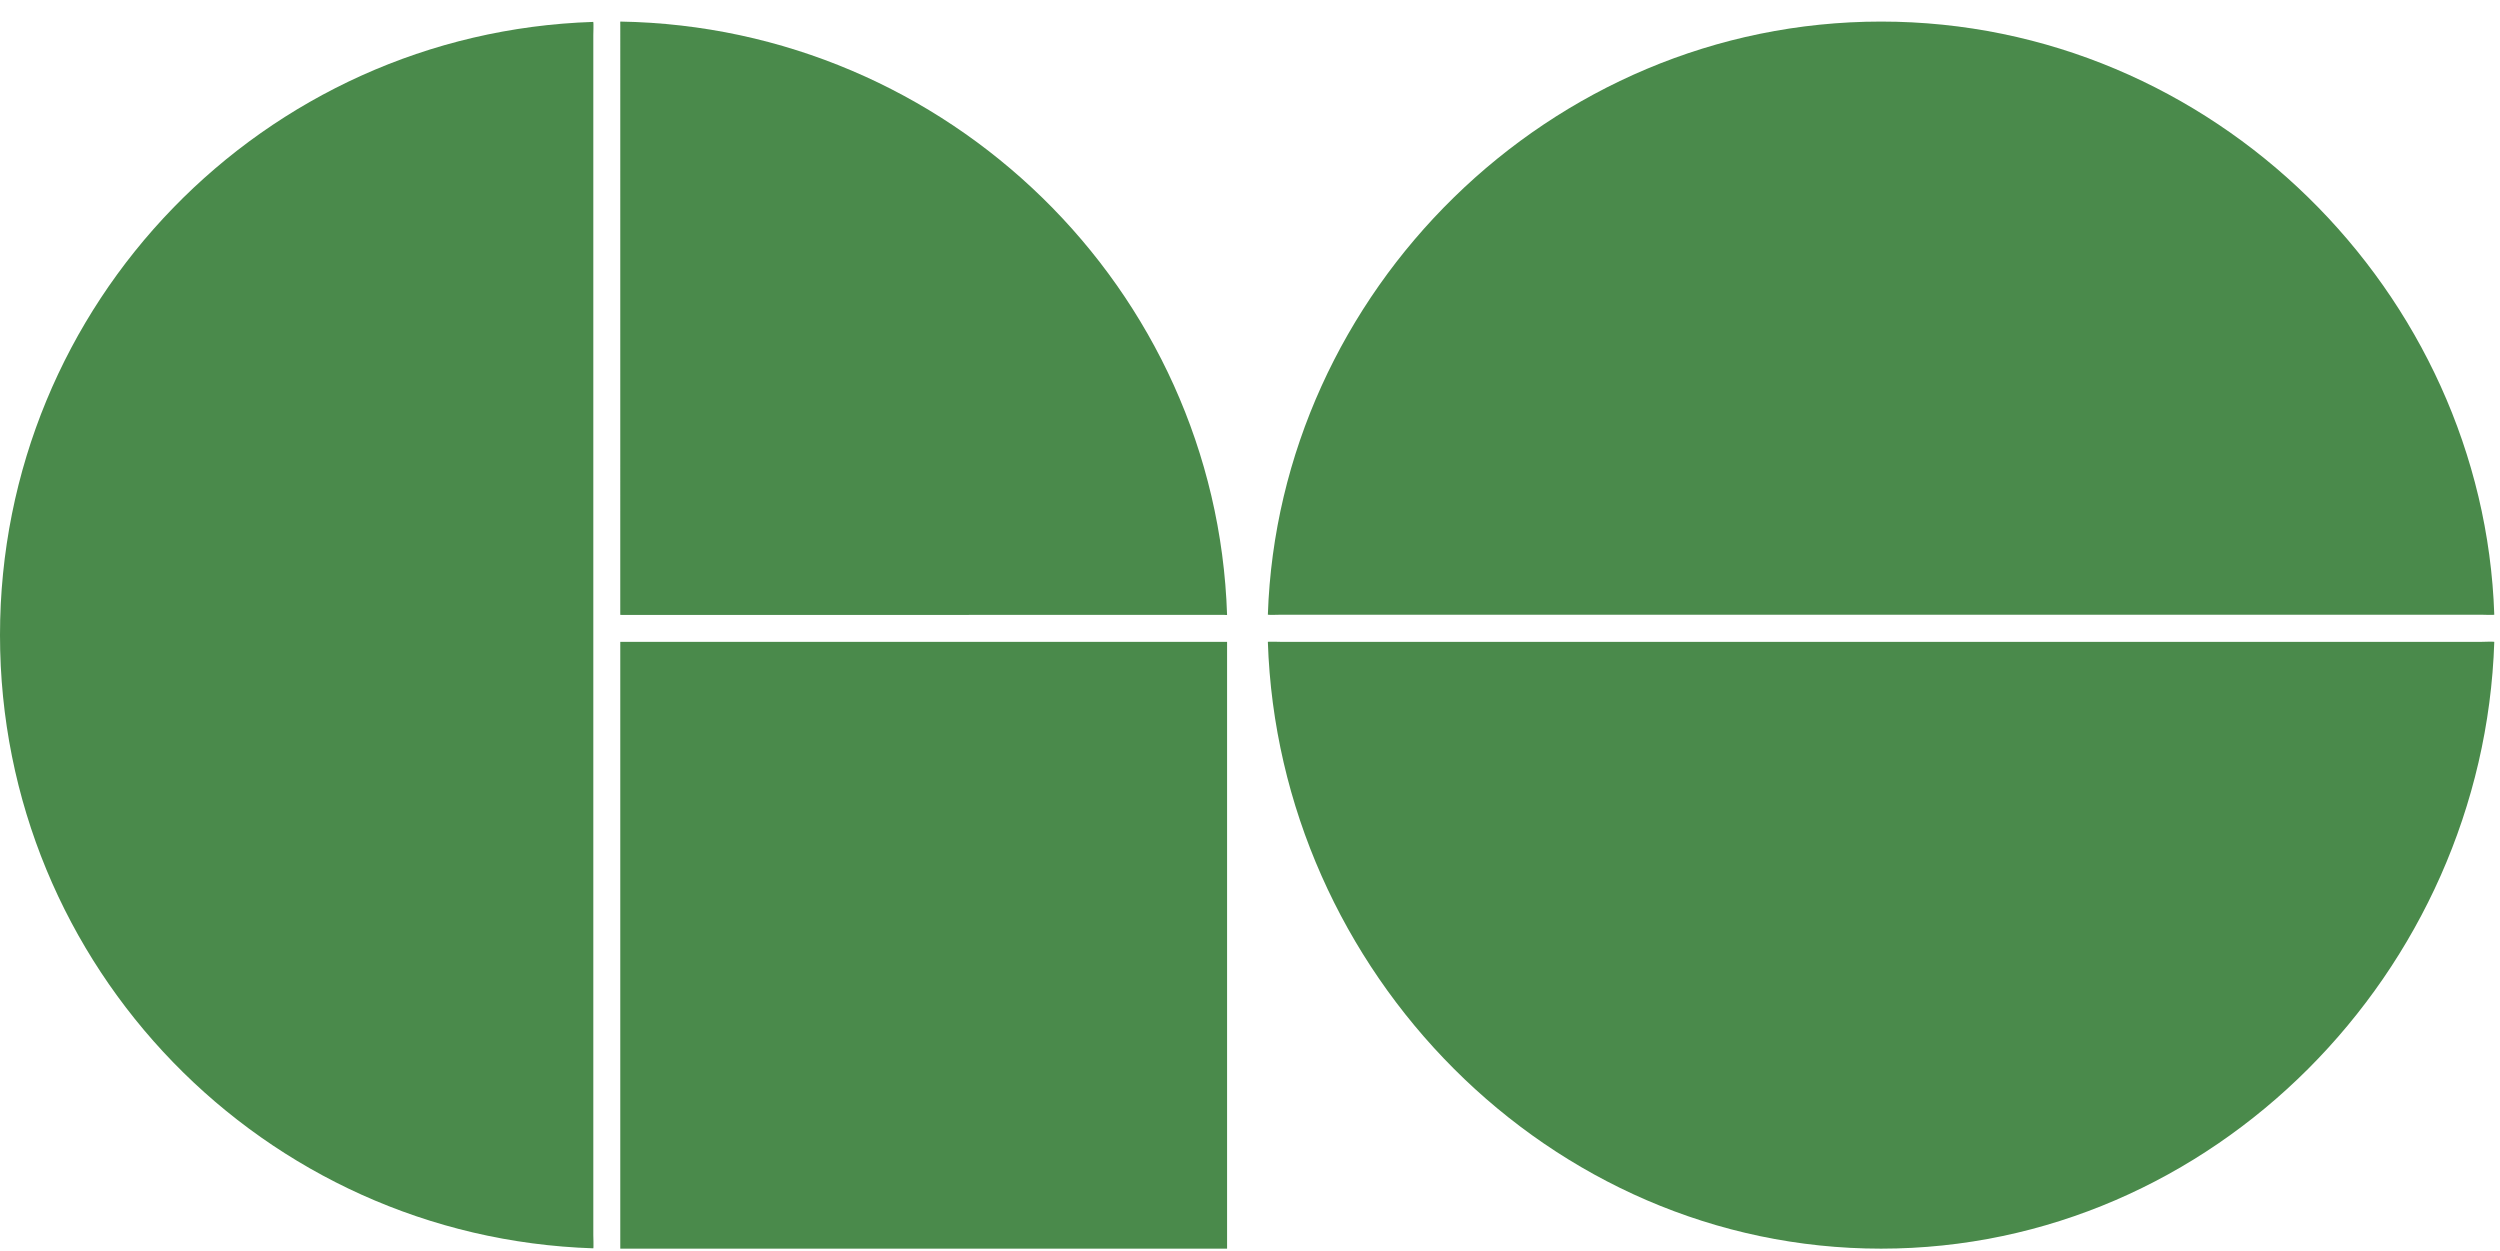
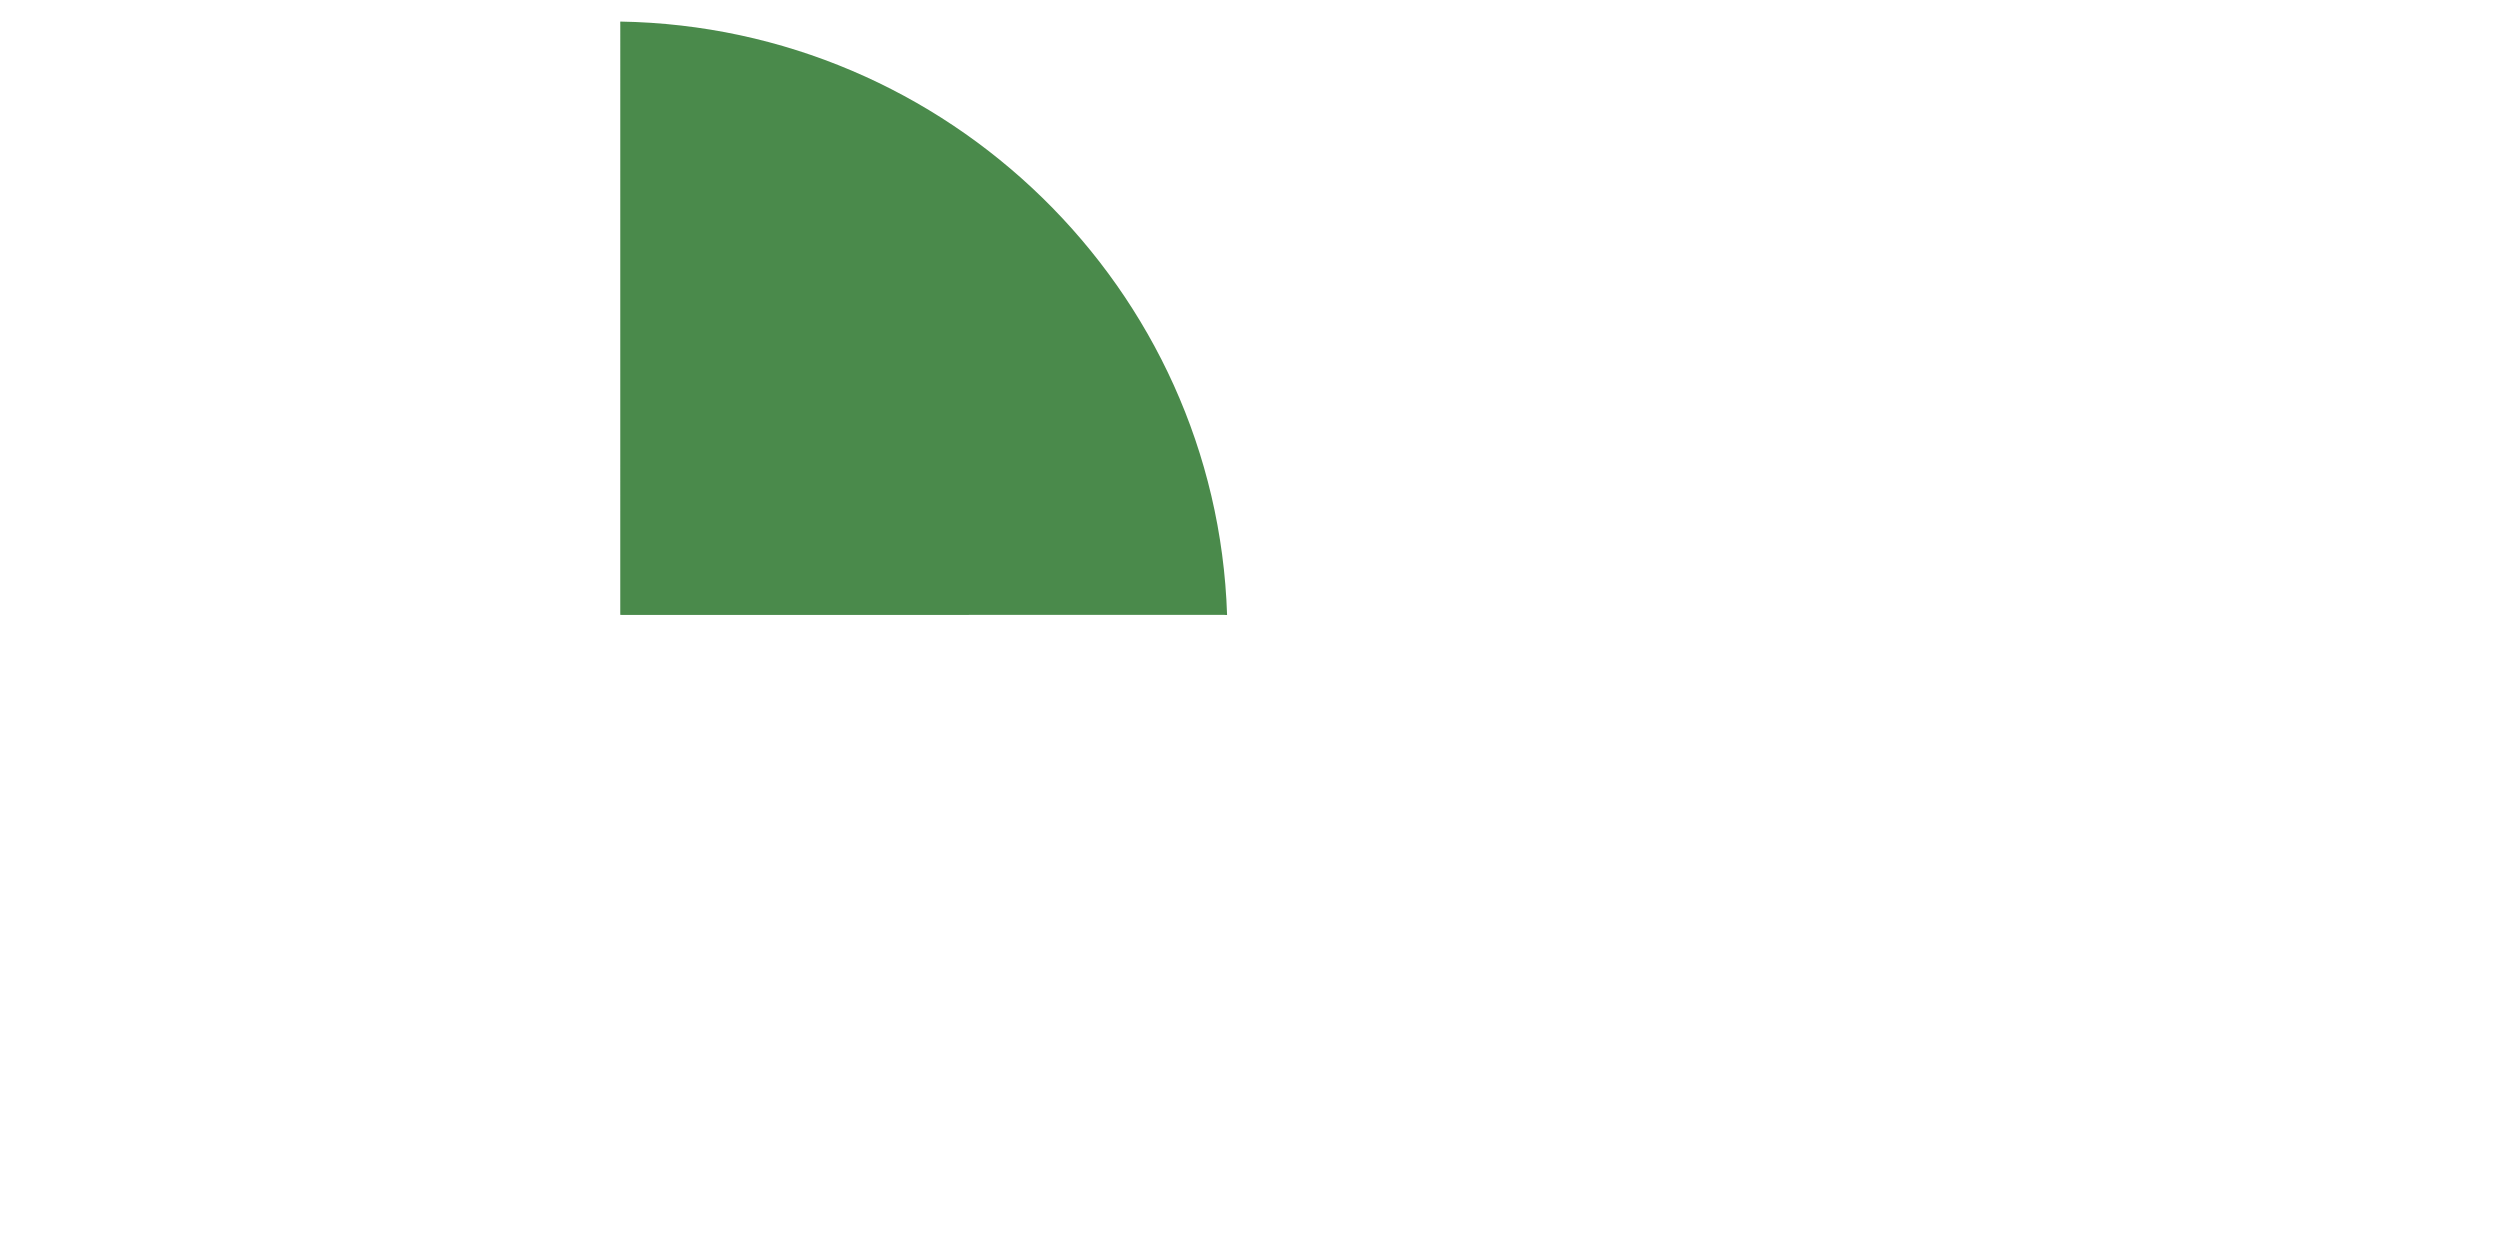
<svg xmlns="http://www.w3.org/2000/svg" width="927" height="464" viewBox="0 0 927 464">
-   <path id="Rectangle-copy-24" fill="#4a8a4b" fill-rule="evenodd" stroke="none" d="M 230 463 L 455 463 L 455 238 L 230 238 Z" />
  <path id="Rectangle-copy-19" fill="#4a8a4b" fill-rule="evenodd" stroke="none" d="M 230 228 L 231.052 228.011 L 454 228 C 454 228 455.003 228.095 455 228 C 451.068 107.042 351.431 9.968 230 8 C 229.952 7.999 230 9 230 9 L 229.994 226.972 C 229.994 226.972 229.995 227.104 229.995 227.165 C 229.998 227.715 230 228 230 228 Z" />
-   <path id="Rectangle-copy-20" fill="#4a8a4b" fill-rule="evenodd" stroke="none" d="M -0 235.5 C -0 358.632 97.822 458.916 219.99 462.879 C 220.154 462.884 220 458 220 458 L 220 13 C 220 13 220.14 8.117 219.99 8.121 C 97.822 12.084 -0 112.368 -0 235.5 Z" />
-   <path id="Rectangle-copy-21" fill="#4a8a4b" fill-rule="evenodd" stroke="none" d="M 697.5 463 C 820.632 463 920.916 360.178 924.879 238.01 C 924.884 237.846 920 238 920 238 L 475 238 C 475 238 470.117 237.86 470.121 238.01 C 474.084 360.178 574.368 463 697.5 463 Z" />
-   <path id="Rectangle-copy-22" fill="#4a8a4b" fill-rule="evenodd" stroke="none" d="M 697.5 8 C 820.632 8 920.916 108.507 924.879 227.926 C 924.884 228.087 920 227.936 920 227.936 L 475 227.936 C 475 227.936 470.117 228.072 470.121 227.926 C 474.084 108.507 574.368 8 697.5 8 Z" />
</svg>